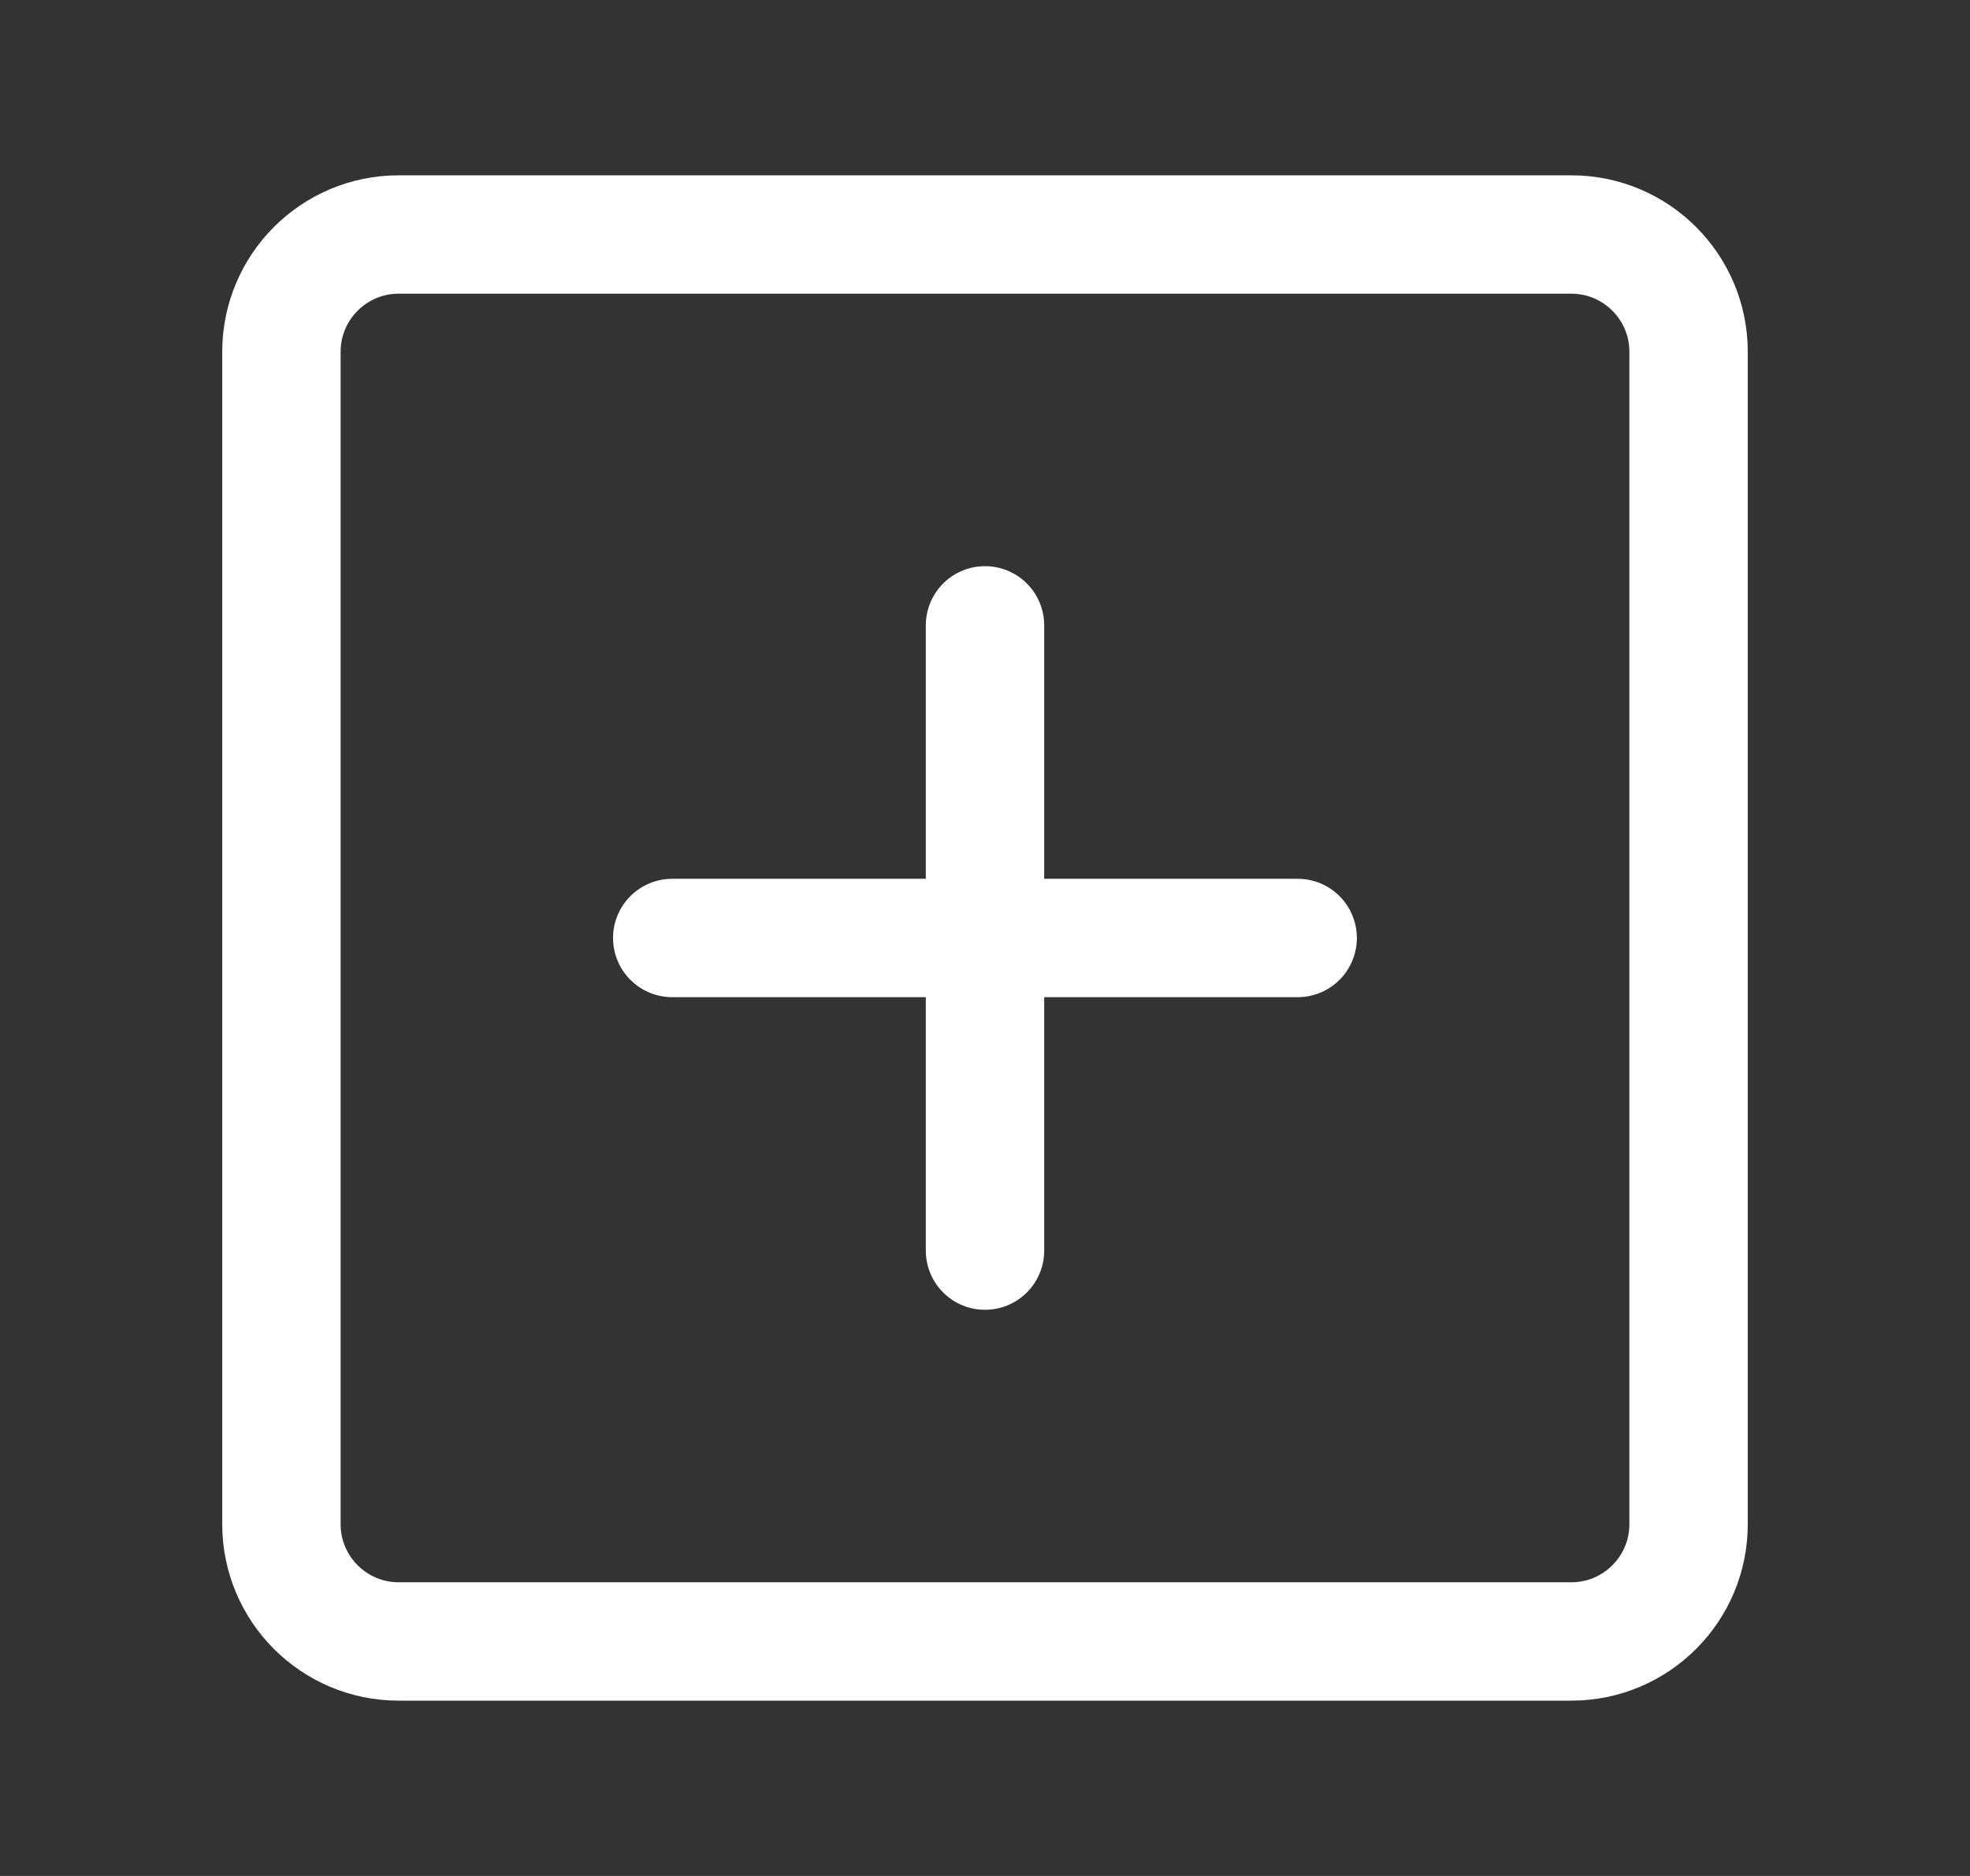
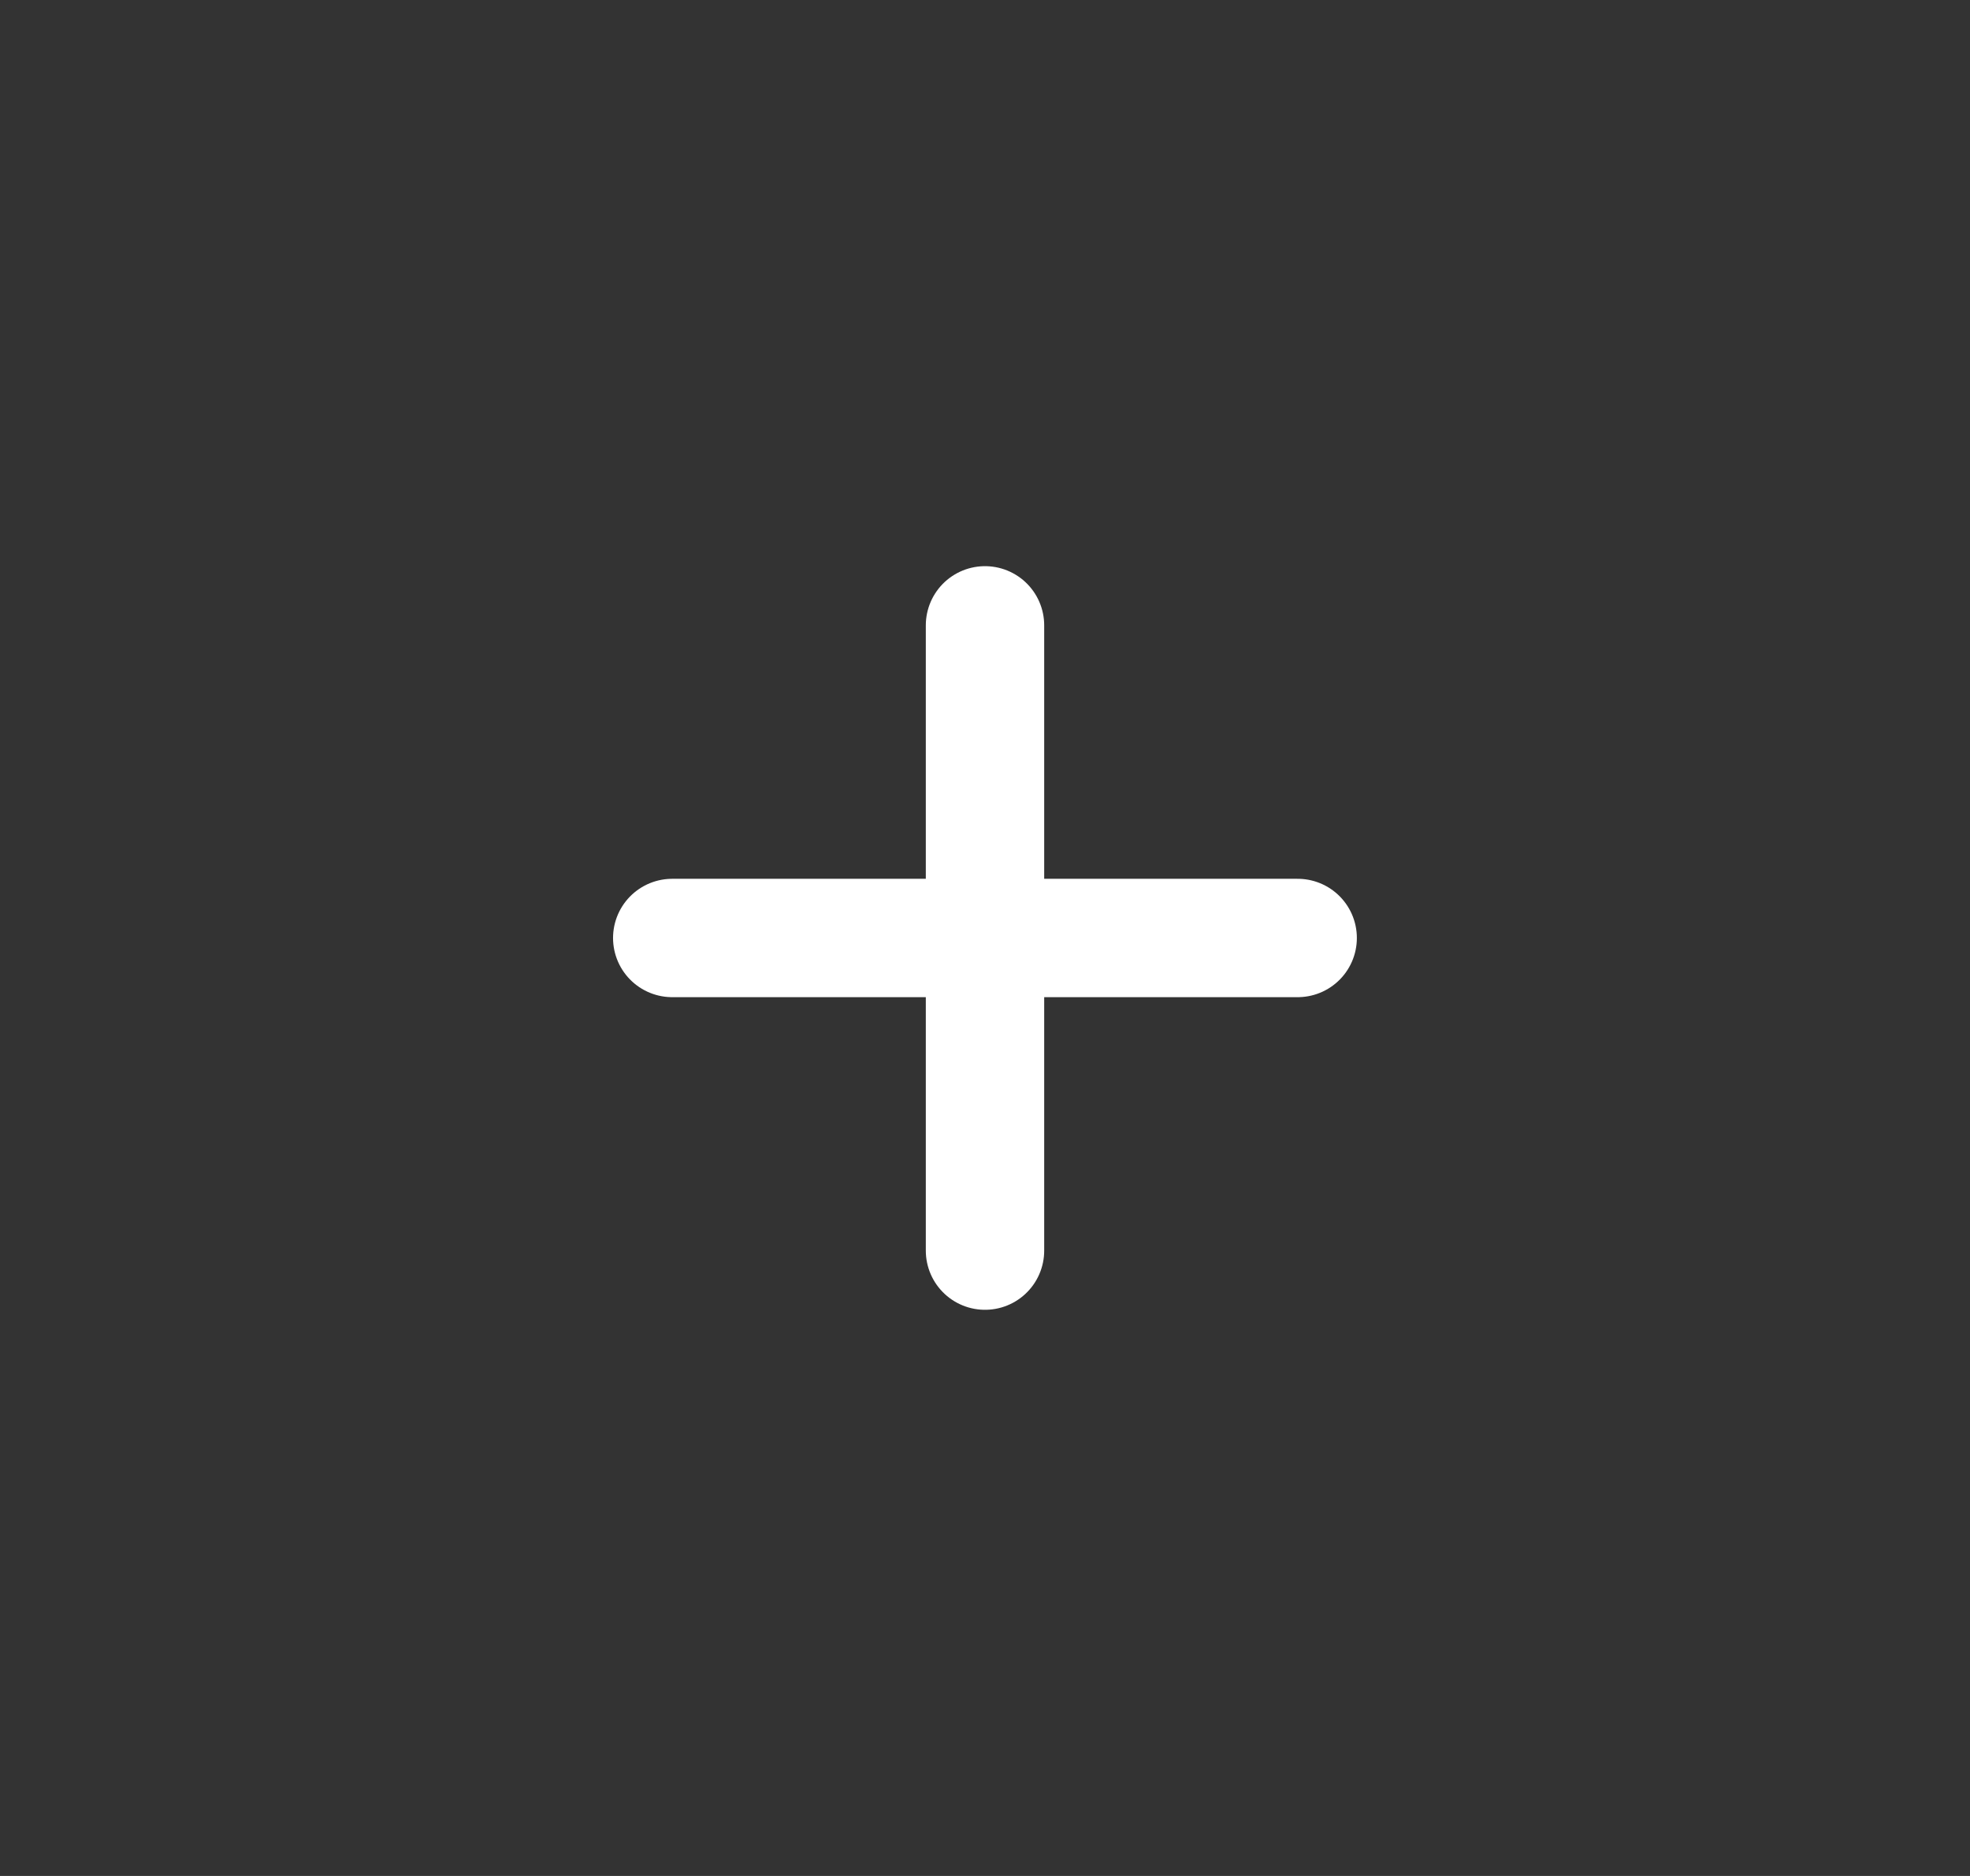
<svg xmlns="http://www.w3.org/2000/svg" width="21" height="20" viewBox="0 0 21 20" fill="none">
  <rect x="0" y="0" width="21" height="20" fill="#333333" stroke="none" />
-   <path d="M16.75 2.5H4.25C3.56 2.5 3 3.06 3 3.75V16.25C3 16.94 3.56 17.5 4.25 17.5H16.75C17.44 17.5 18 16.94 18 16.25V3.75C18 3.06 17.44 2.5 16.75 2.5Z" stroke="white" stroke-width="1.262" stroke-linejoin="round" />
  <path d="M10.5 6.667V13.333" stroke="white" stroke-width="1.262" stroke-linecap="round" stroke-linejoin="round" />
  <path d="M7.166 10H13.833" stroke="white" stroke-width="1.262" stroke-linecap="round" stroke-linejoin="round" />
</svg>